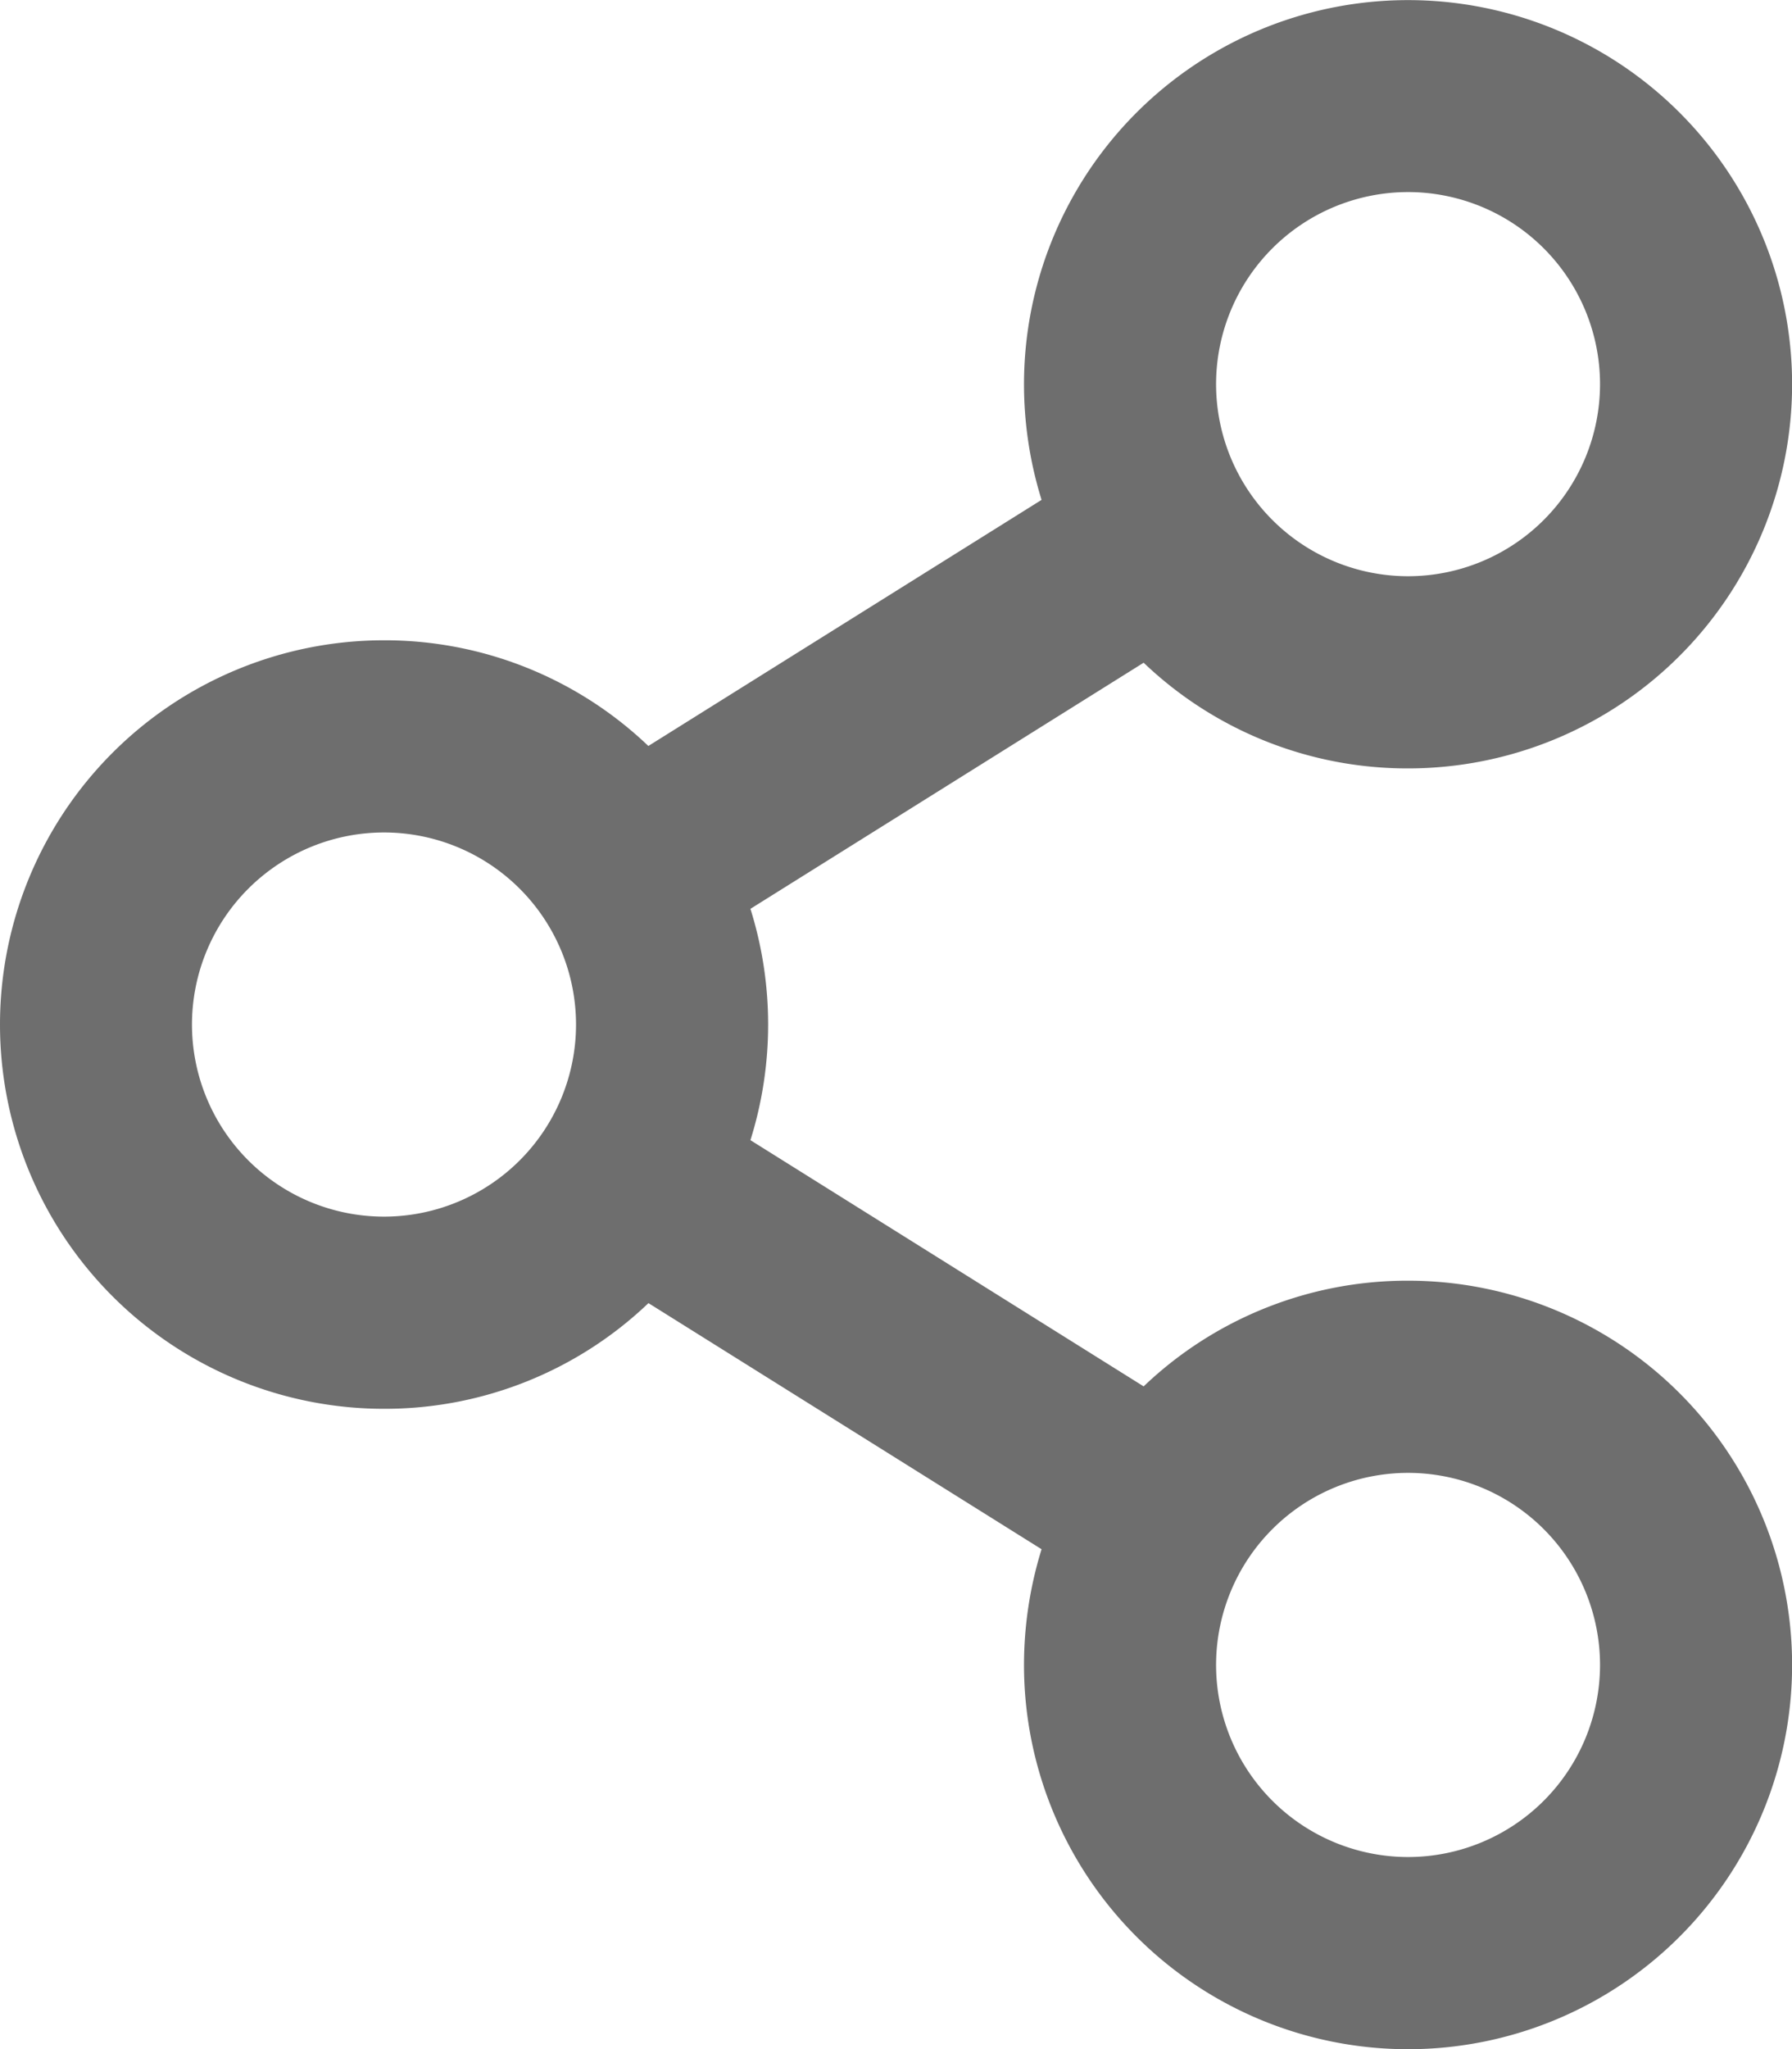
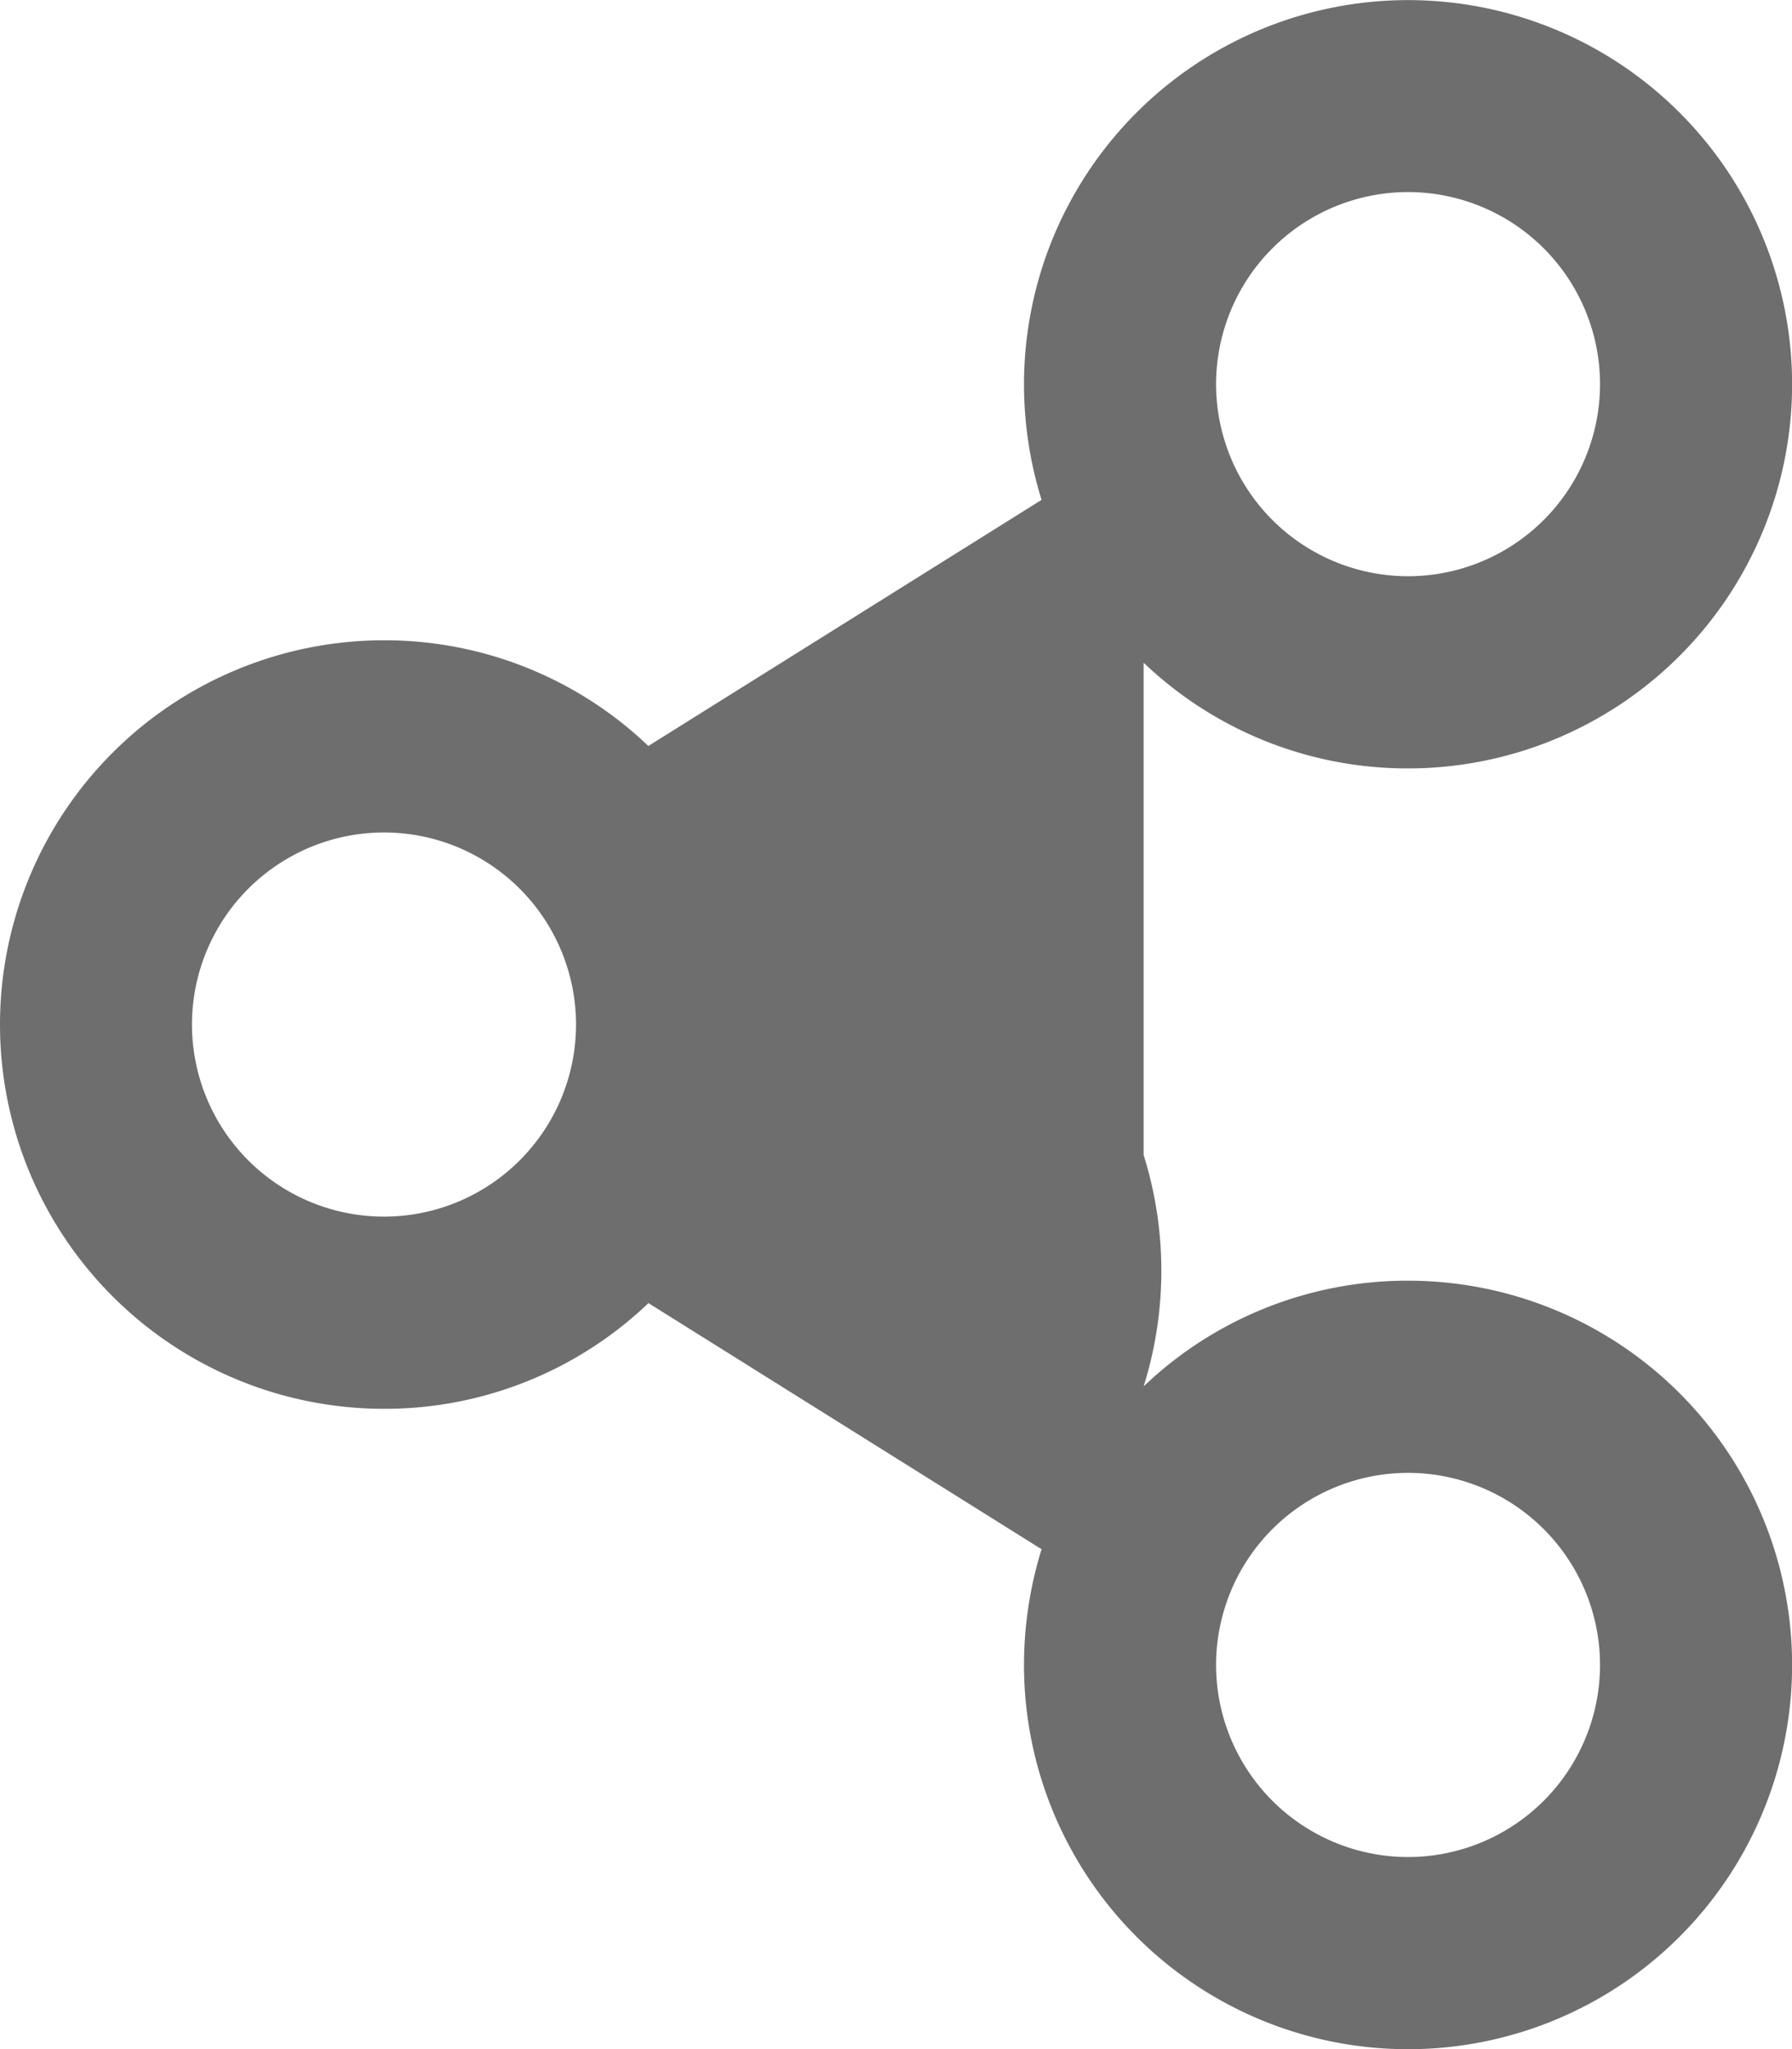
<svg xmlns="http://www.w3.org/2000/svg" width="16.625" height="19" viewBox="0 0 16.625 19">
-   <path id="icon-share" d="M13.063-4.75a3.542,3.542,0,0,0-2.453.98L6.962-6.053a3.584,3.584,0,0,0,0-2.145L10.61-10.48a3.542,3.542,0,0,0,2.453.98,3.563,3.563,0,0,0,3.563-3.562,3.563,3.563,0,0,0-3.562-3.562A3.563,3.563,0,0,0,9.5-13.062a3.613,3.613,0,0,0,.163,1.072L6.015-9.708a3.542,3.542,0,0,0-2.453-.98A3.563,3.563,0,0,0,0-7.125,3.563,3.563,0,0,0,3.563-3.562a3.542,3.542,0,0,0,2.453-.98L9.663-2.26A3.631,3.631,0,0,0,9.5-1.187a3.563,3.563,0,0,0,3.563,3.563,3.563,3.563,0,0,0,3.563-3.562A3.563,3.563,0,0,0,13.063-4.75Zm0-10.094a1.782,1.782,0,0,1,1.781,1.781,1.782,1.782,0,0,1-1.781,1.781,1.782,1.782,0,0,1-1.781-1.781A1.782,1.782,0,0,1,13.063-14.844Zm-9.5,9.5A1.782,1.782,0,0,1,1.781-7.125,1.782,1.782,0,0,1,3.563-8.906,1.782,1.782,0,0,1,5.344-7.125,1.782,1.782,0,0,1,3.563-5.344Zm9.5,5.938a1.782,1.782,0,0,1-1.781-1.781,1.782,1.782,0,0,1,1.781-1.781,1.782,1.782,0,0,1,1.781,1.781A1.782,1.782,0,0,1,13.063.594Z" transform="translate(0 16.625)" fill="#6e6e6e" />
+   <path id="icon-share" d="M13.063-4.75a3.542,3.542,0,0,0-2.453.98a3.584,3.584,0,0,0,0-2.145L10.61-10.48a3.542,3.542,0,0,0,2.453.98,3.563,3.563,0,0,0,3.563-3.562,3.563,3.563,0,0,0-3.562-3.562A3.563,3.563,0,0,0,9.5-13.062a3.613,3.613,0,0,0,.163,1.072L6.015-9.708a3.542,3.542,0,0,0-2.453-.98A3.563,3.563,0,0,0,0-7.125,3.563,3.563,0,0,0,3.563-3.562a3.542,3.542,0,0,0,2.453-.98L9.663-2.26A3.631,3.631,0,0,0,9.5-1.187a3.563,3.563,0,0,0,3.563,3.563,3.563,3.563,0,0,0,3.563-3.562A3.563,3.563,0,0,0,13.063-4.75Zm0-10.094a1.782,1.782,0,0,1,1.781,1.781,1.782,1.782,0,0,1-1.781,1.781,1.782,1.782,0,0,1-1.781-1.781A1.782,1.782,0,0,1,13.063-14.844Zm-9.5,9.5A1.782,1.782,0,0,1,1.781-7.125,1.782,1.782,0,0,1,3.563-8.906,1.782,1.782,0,0,1,5.344-7.125,1.782,1.782,0,0,1,3.563-5.344Zm9.5,5.938a1.782,1.782,0,0,1-1.781-1.781,1.782,1.782,0,0,1,1.781-1.781,1.782,1.782,0,0,1,1.781,1.781A1.782,1.782,0,0,1,13.063.594Z" transform="translate(0 16.625)" fill="#6e6e6e" />
</svg>